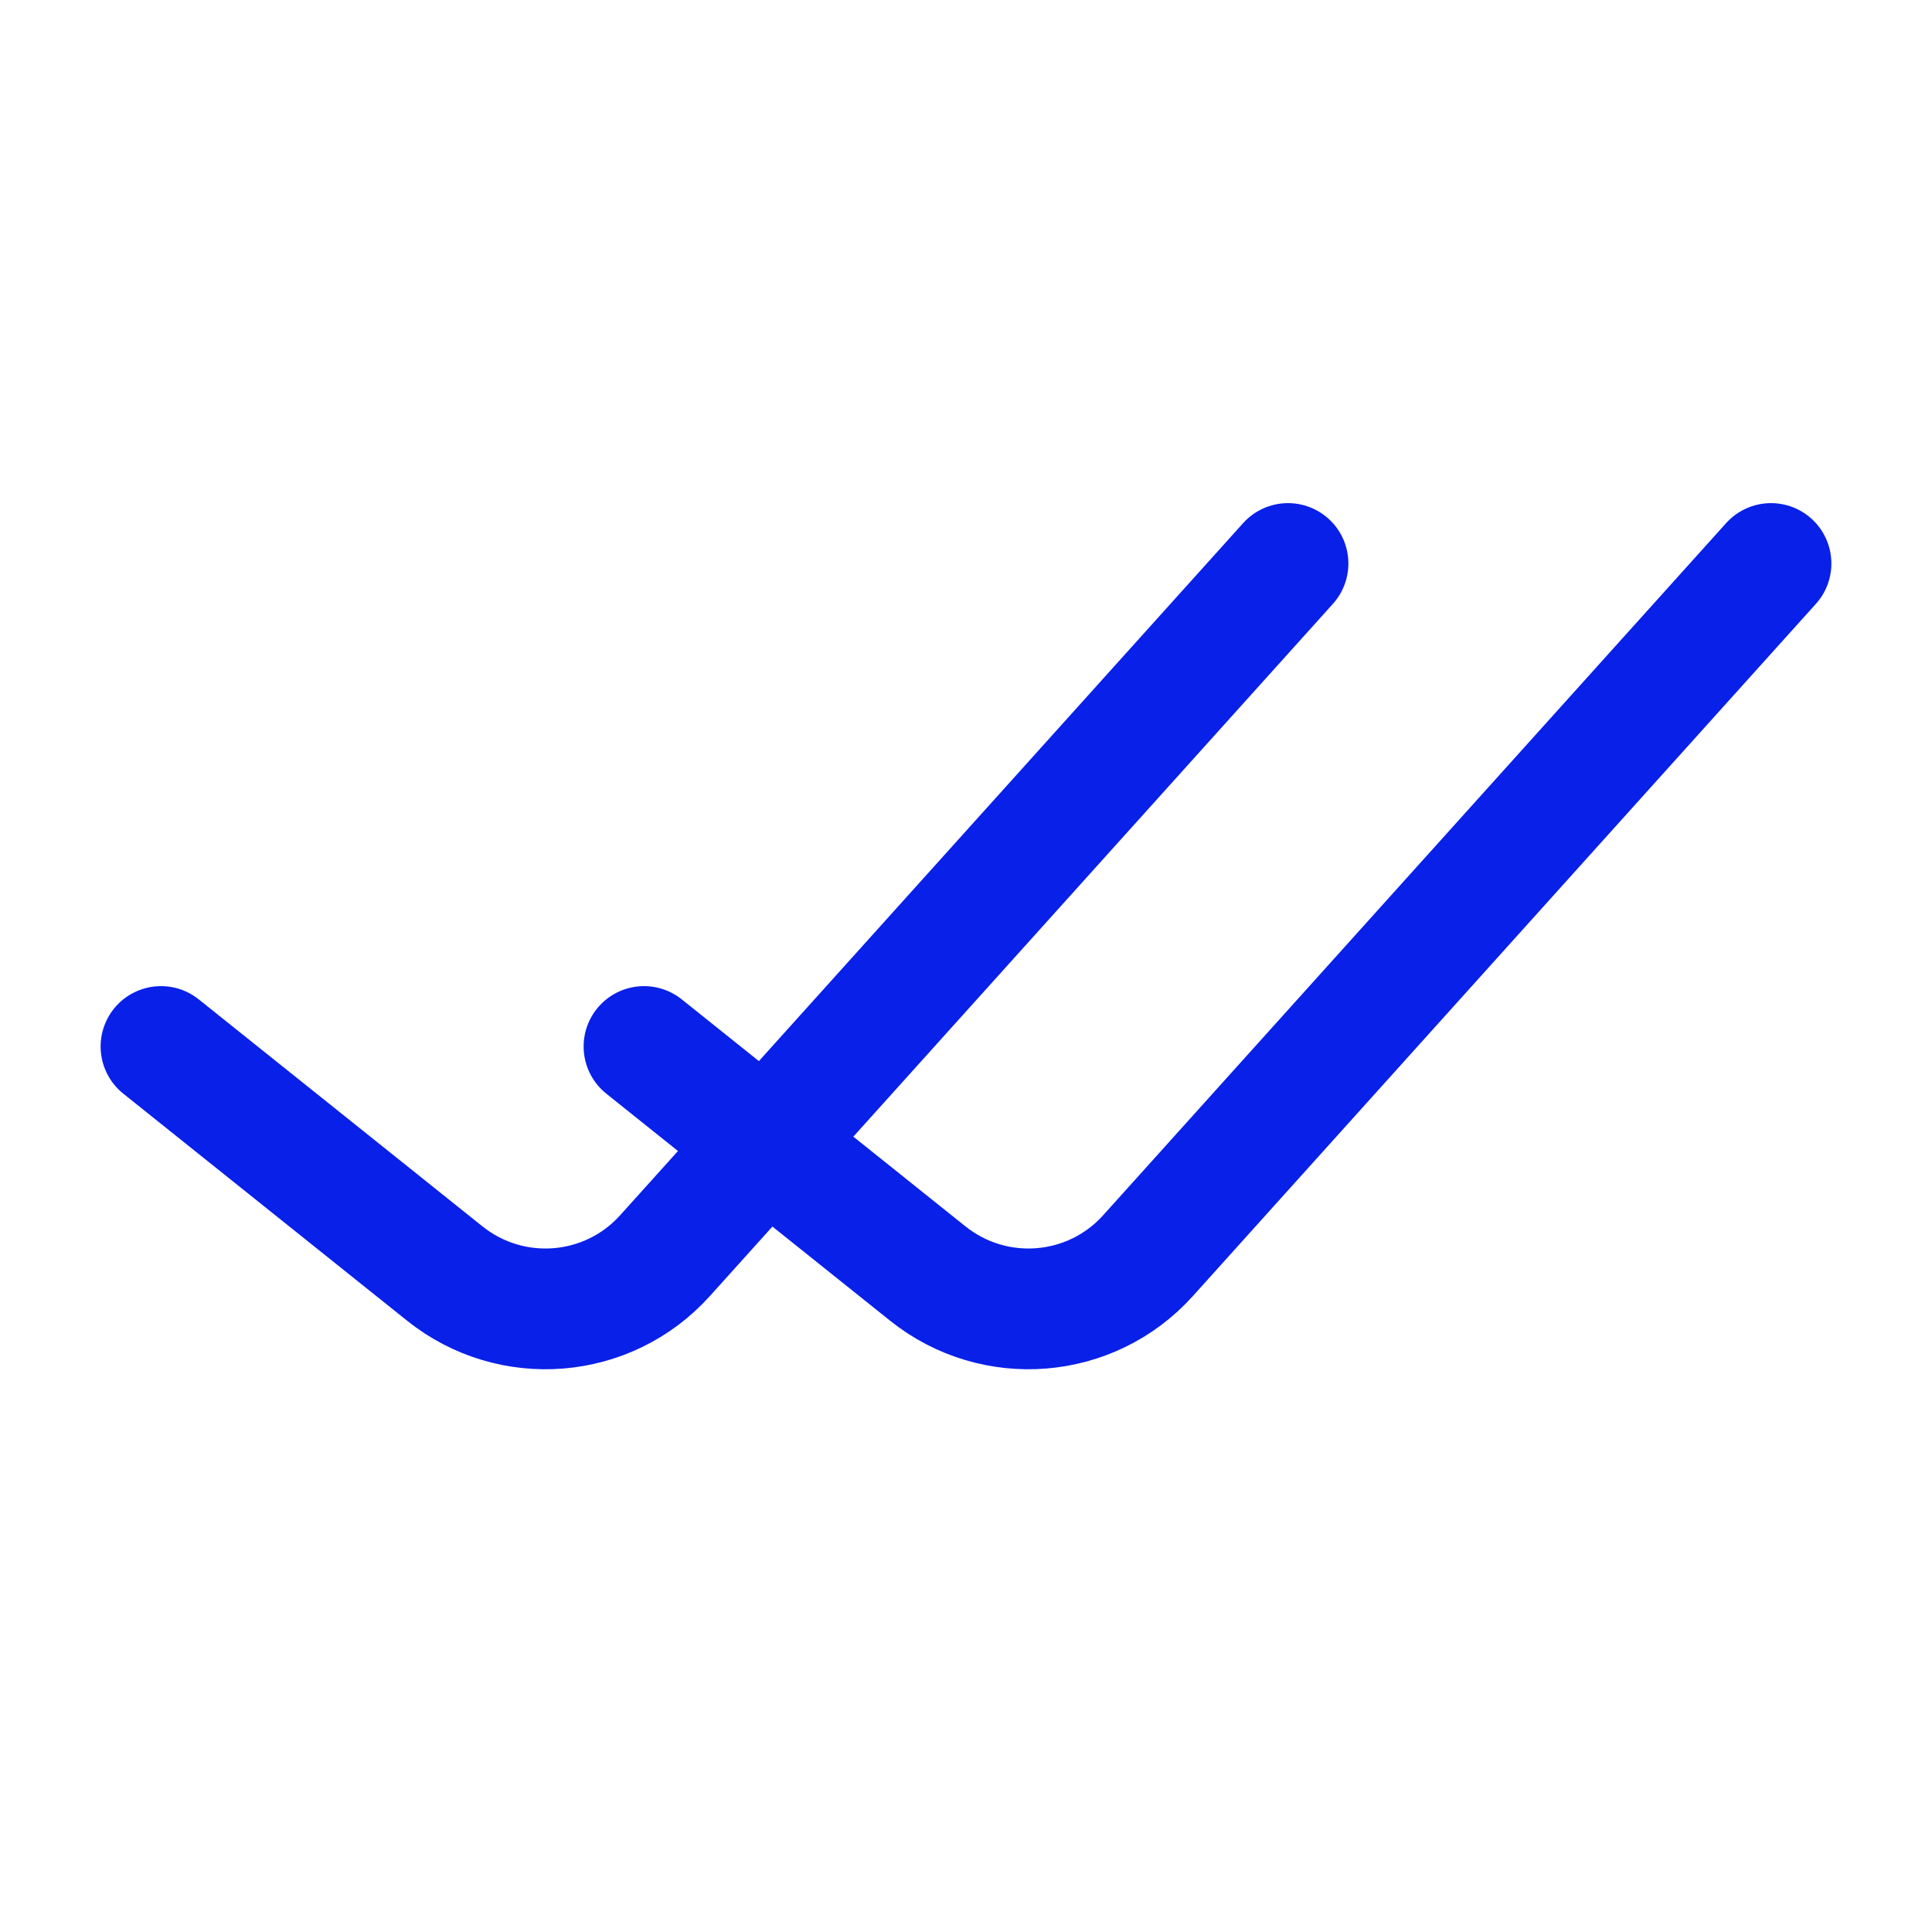
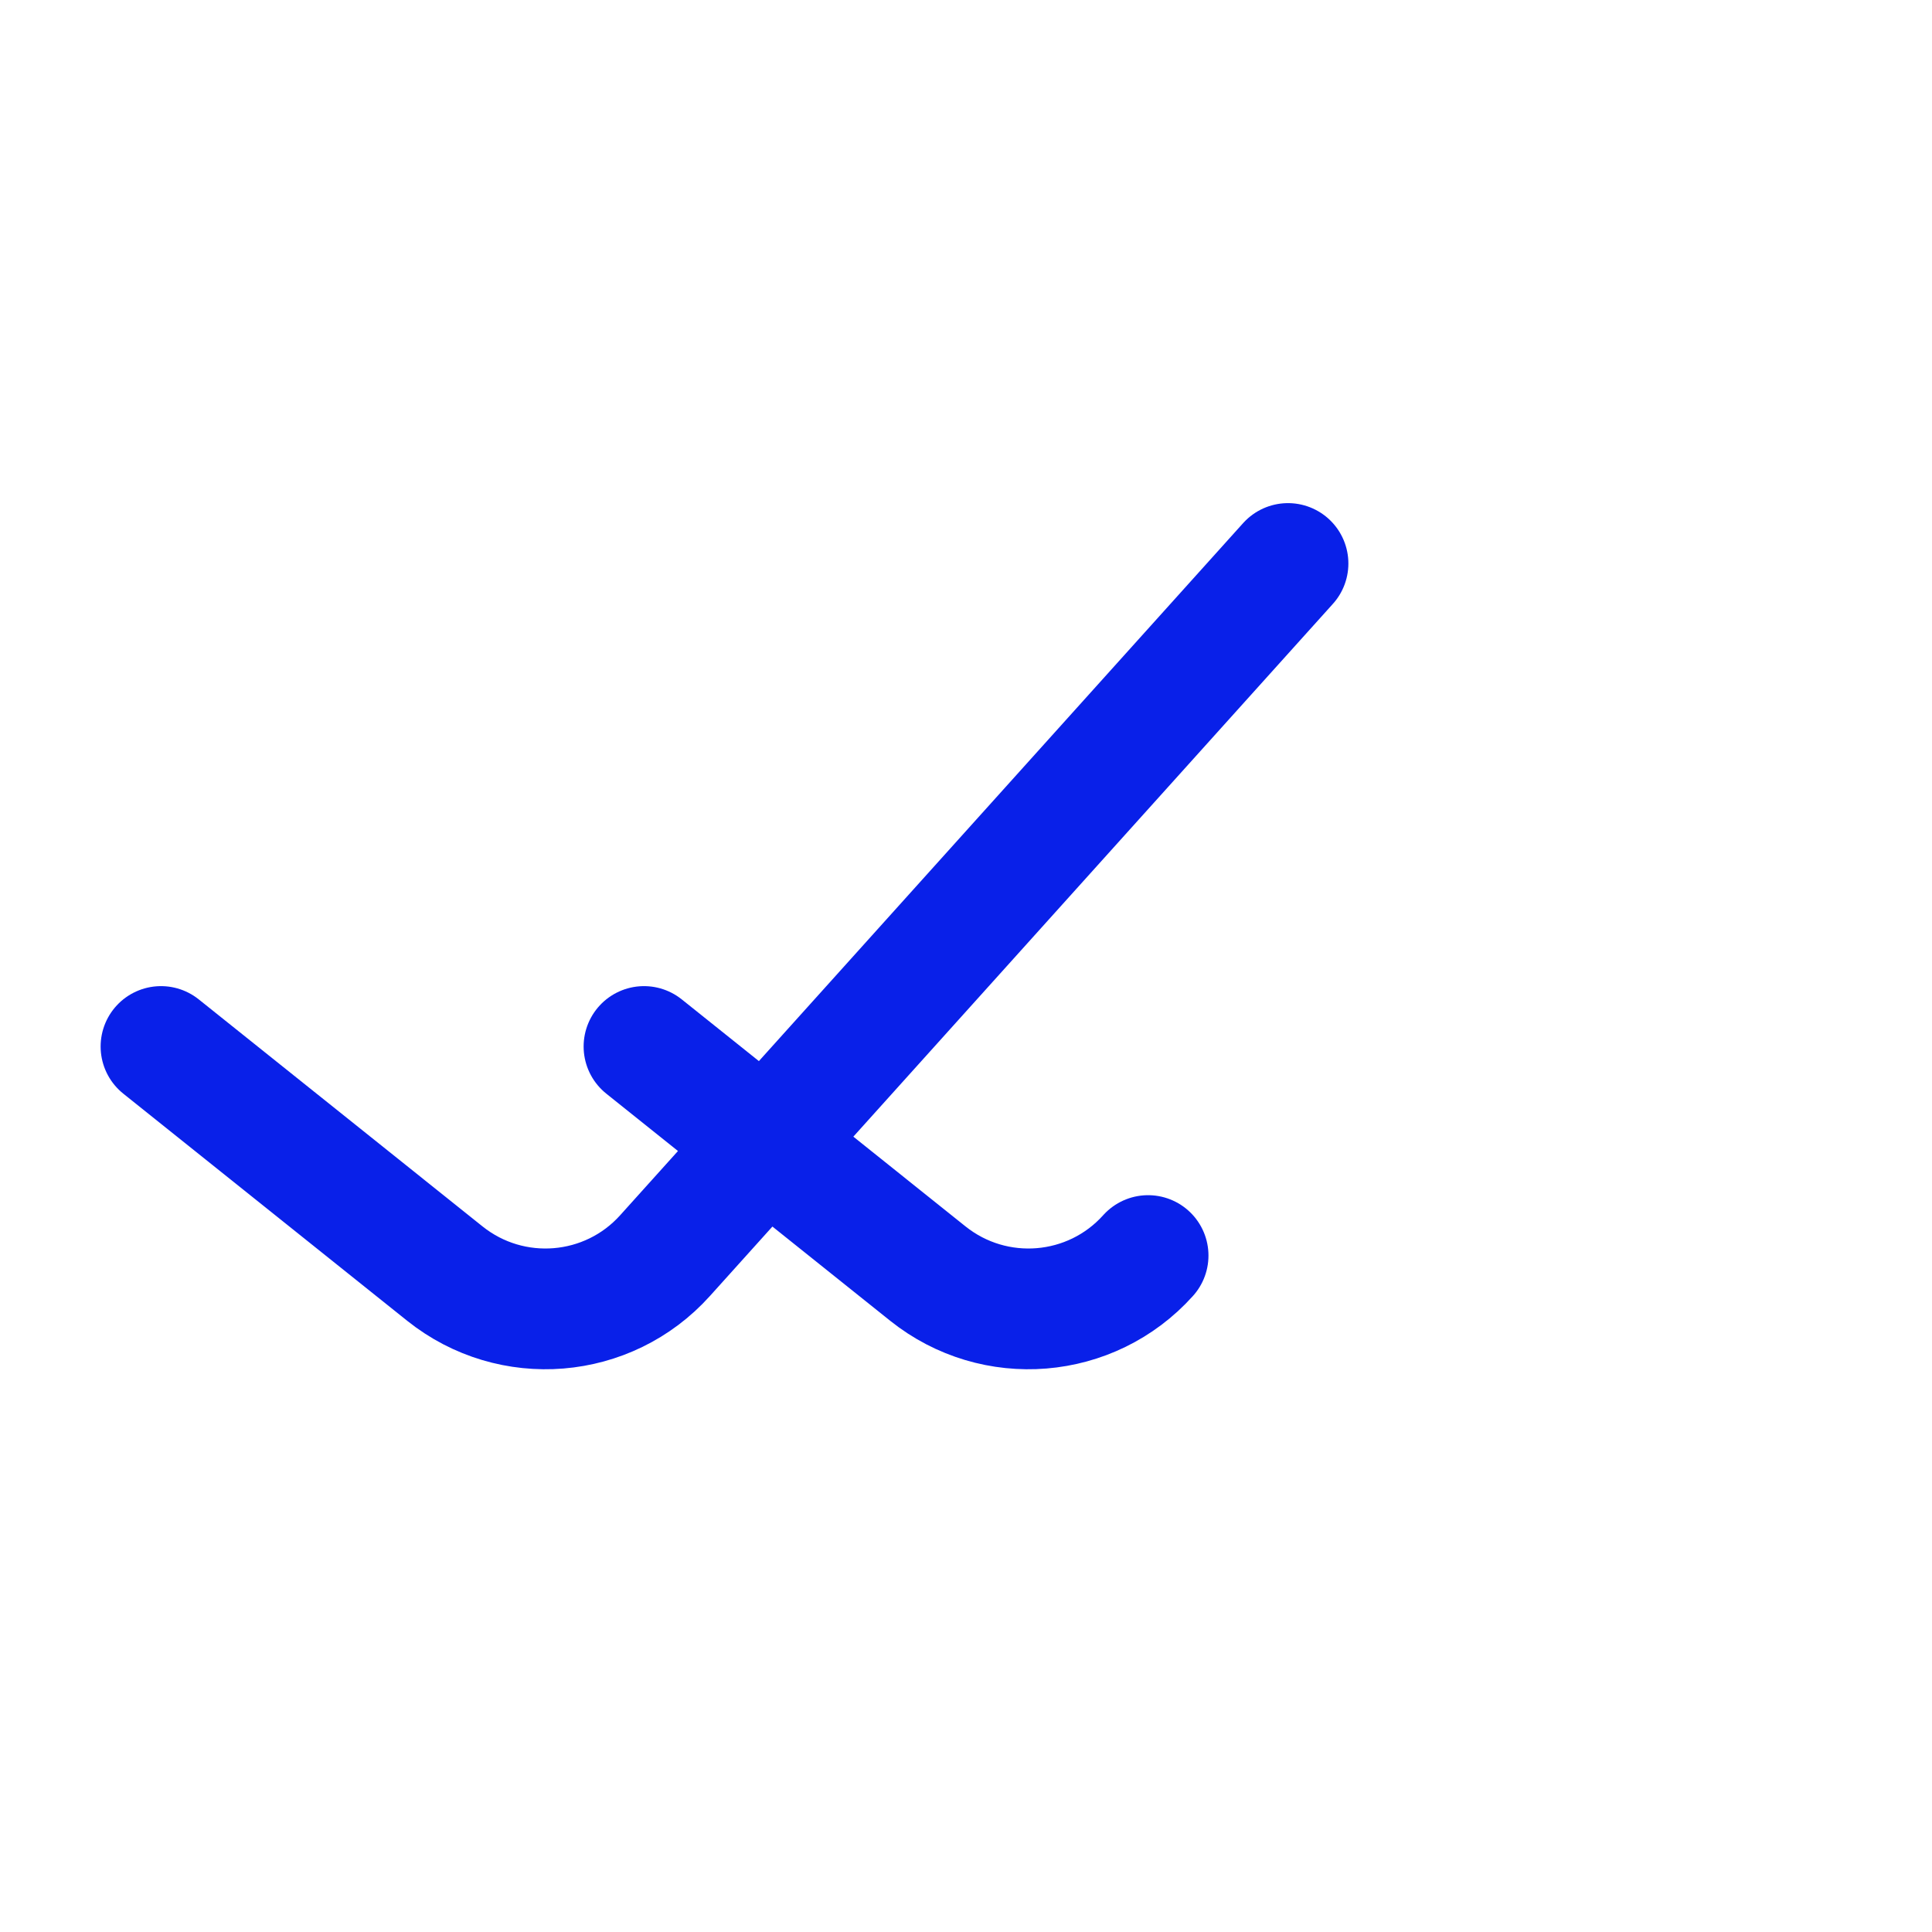
<svg xmlns="http://www.w3.org/2000/svg" fill="none" viewBox="0 0 24 24" height="24" width="24">
-   <path stroke-linejoin="round" stroke-linecap="round" stroke-width="1.5" stroke="#0920E9" d="M2 13L5.526 15.821C6.354 16.483 7.554 16.385 8.262 15.597L16 7M8 13L11.526 15.821C12.354 16.483 13.554 16.385 14.262 15.597L22 7" />
+   <path stroke-linejoin="round" stroke-linecap="round" stroke-width="1.5" stroke="#0920E9" d="M2 13L5.526 15.821C6.354 16.483 7.554 16.385 8.262 15.597L16 7M8 13L11.526 15.821C12.354 16.483 13.554 16.385 14.262 15.597" />
</svg>